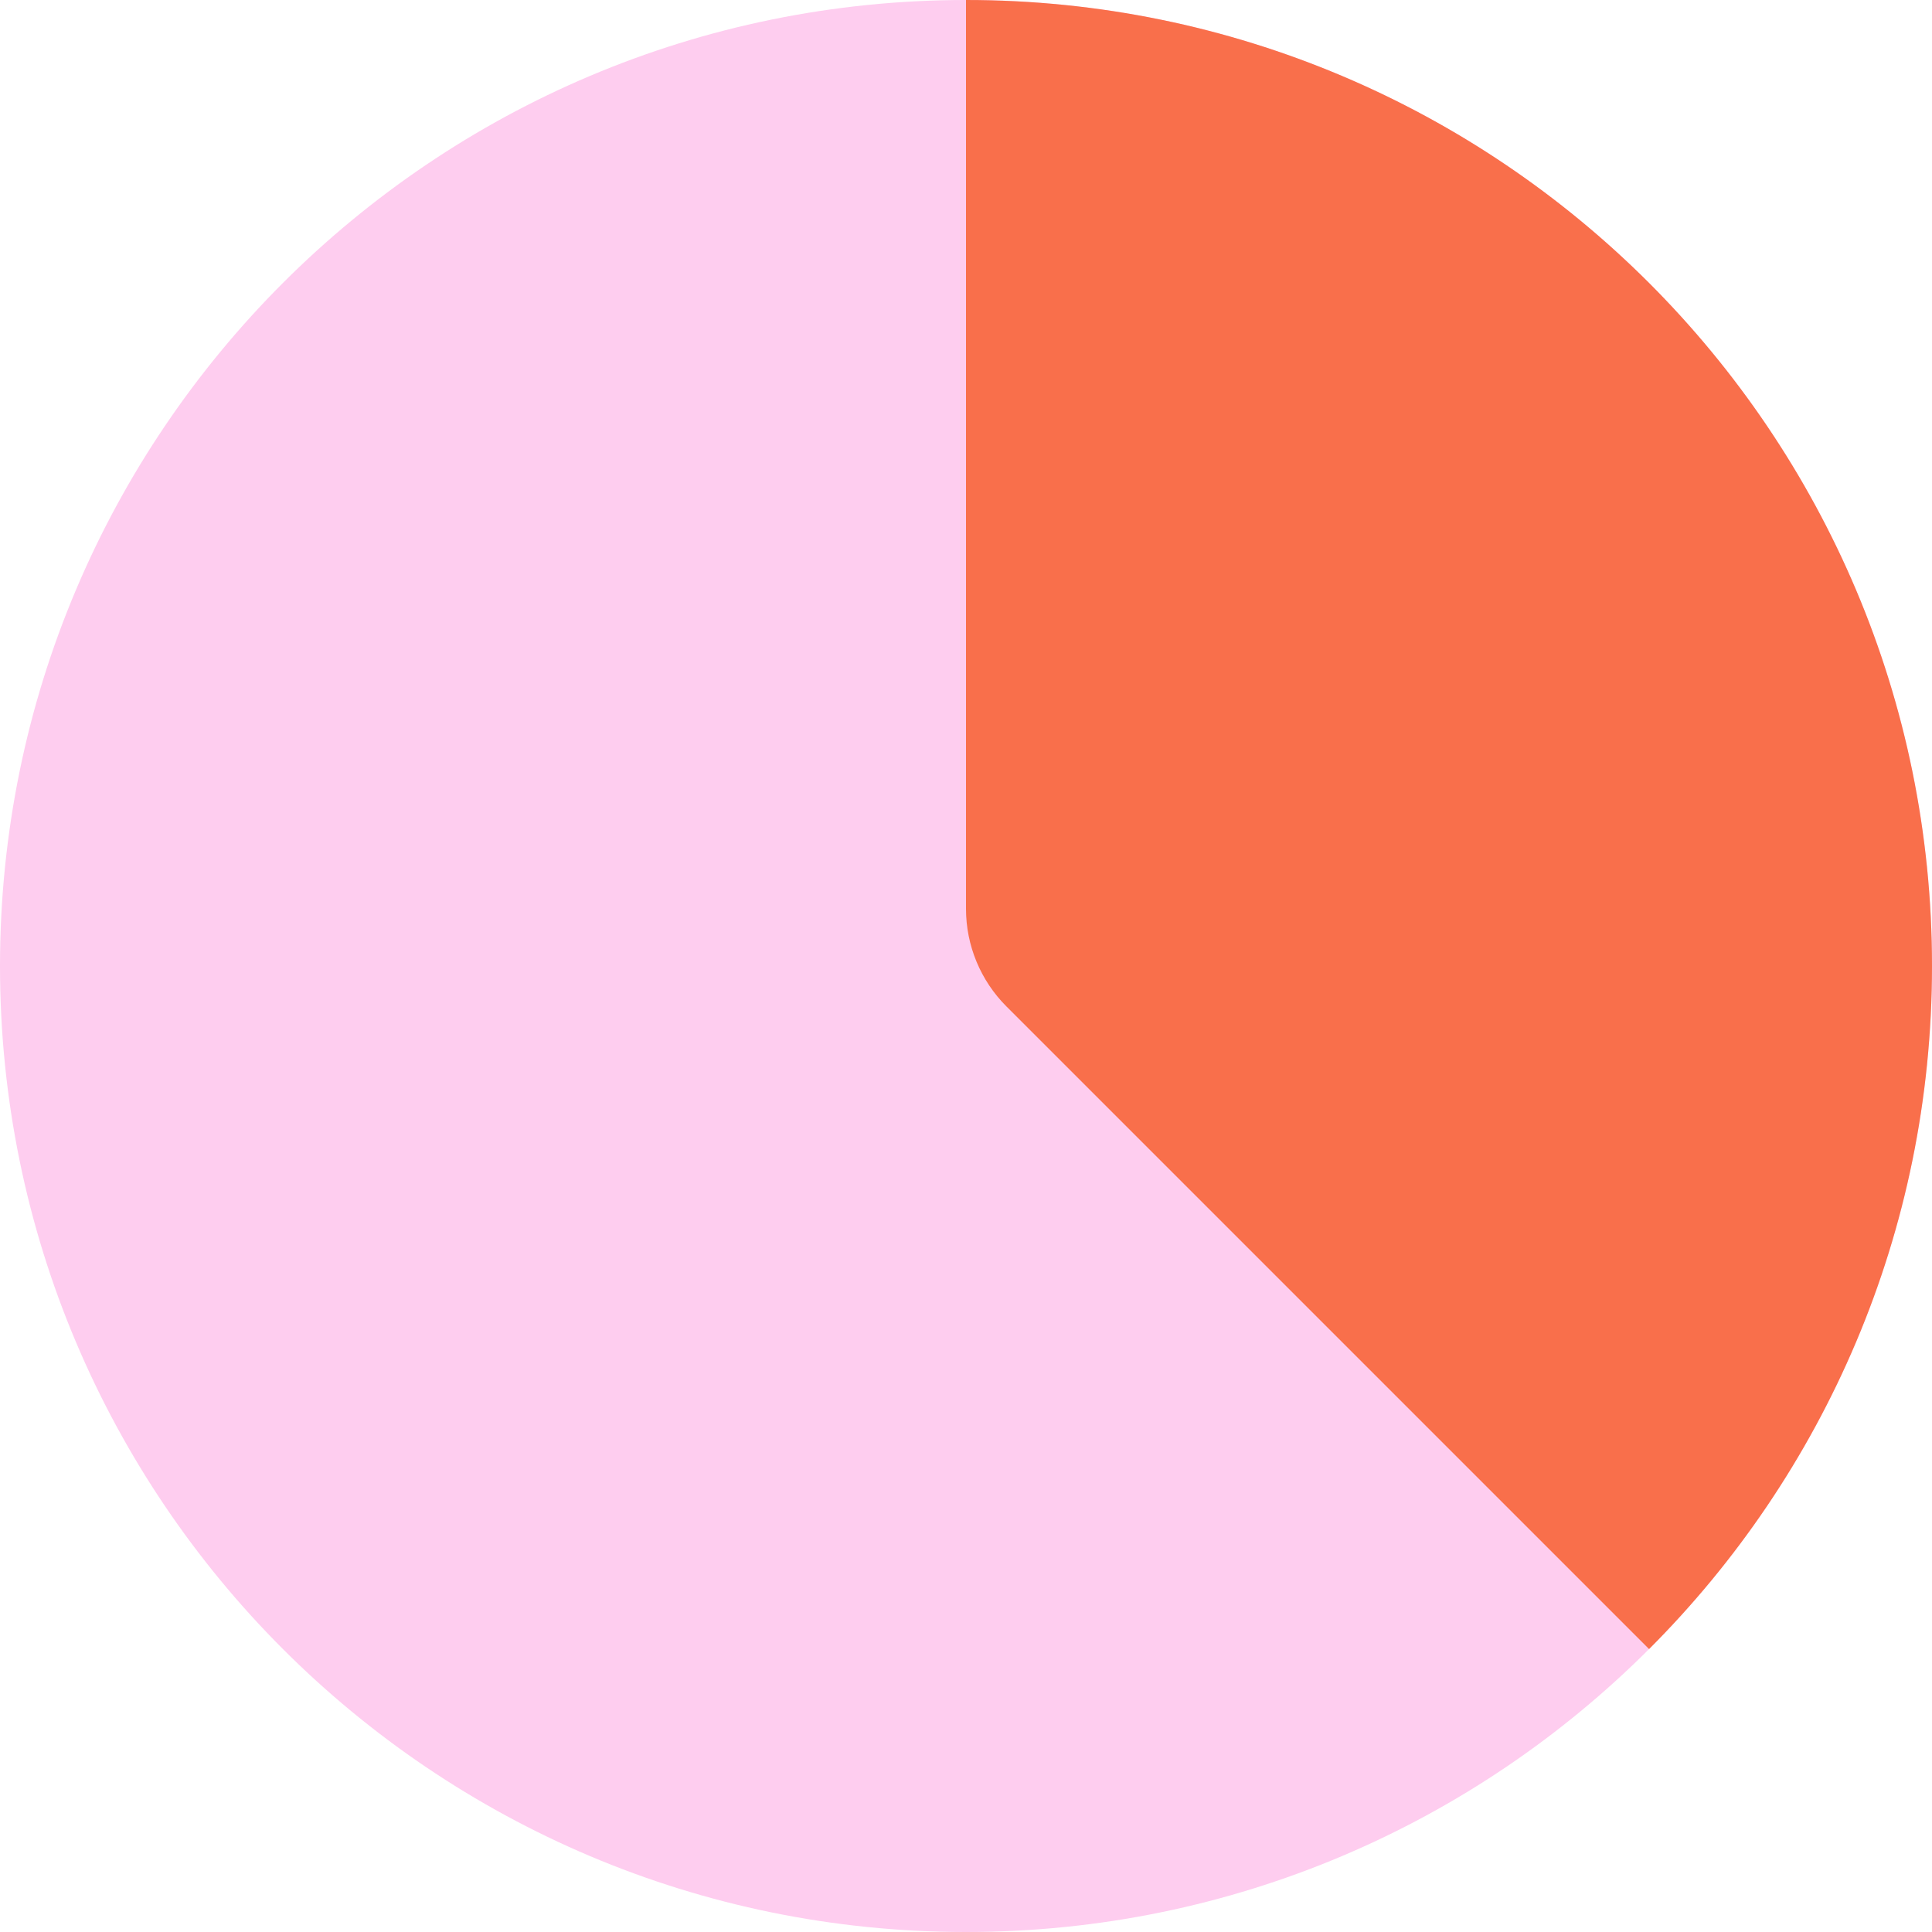
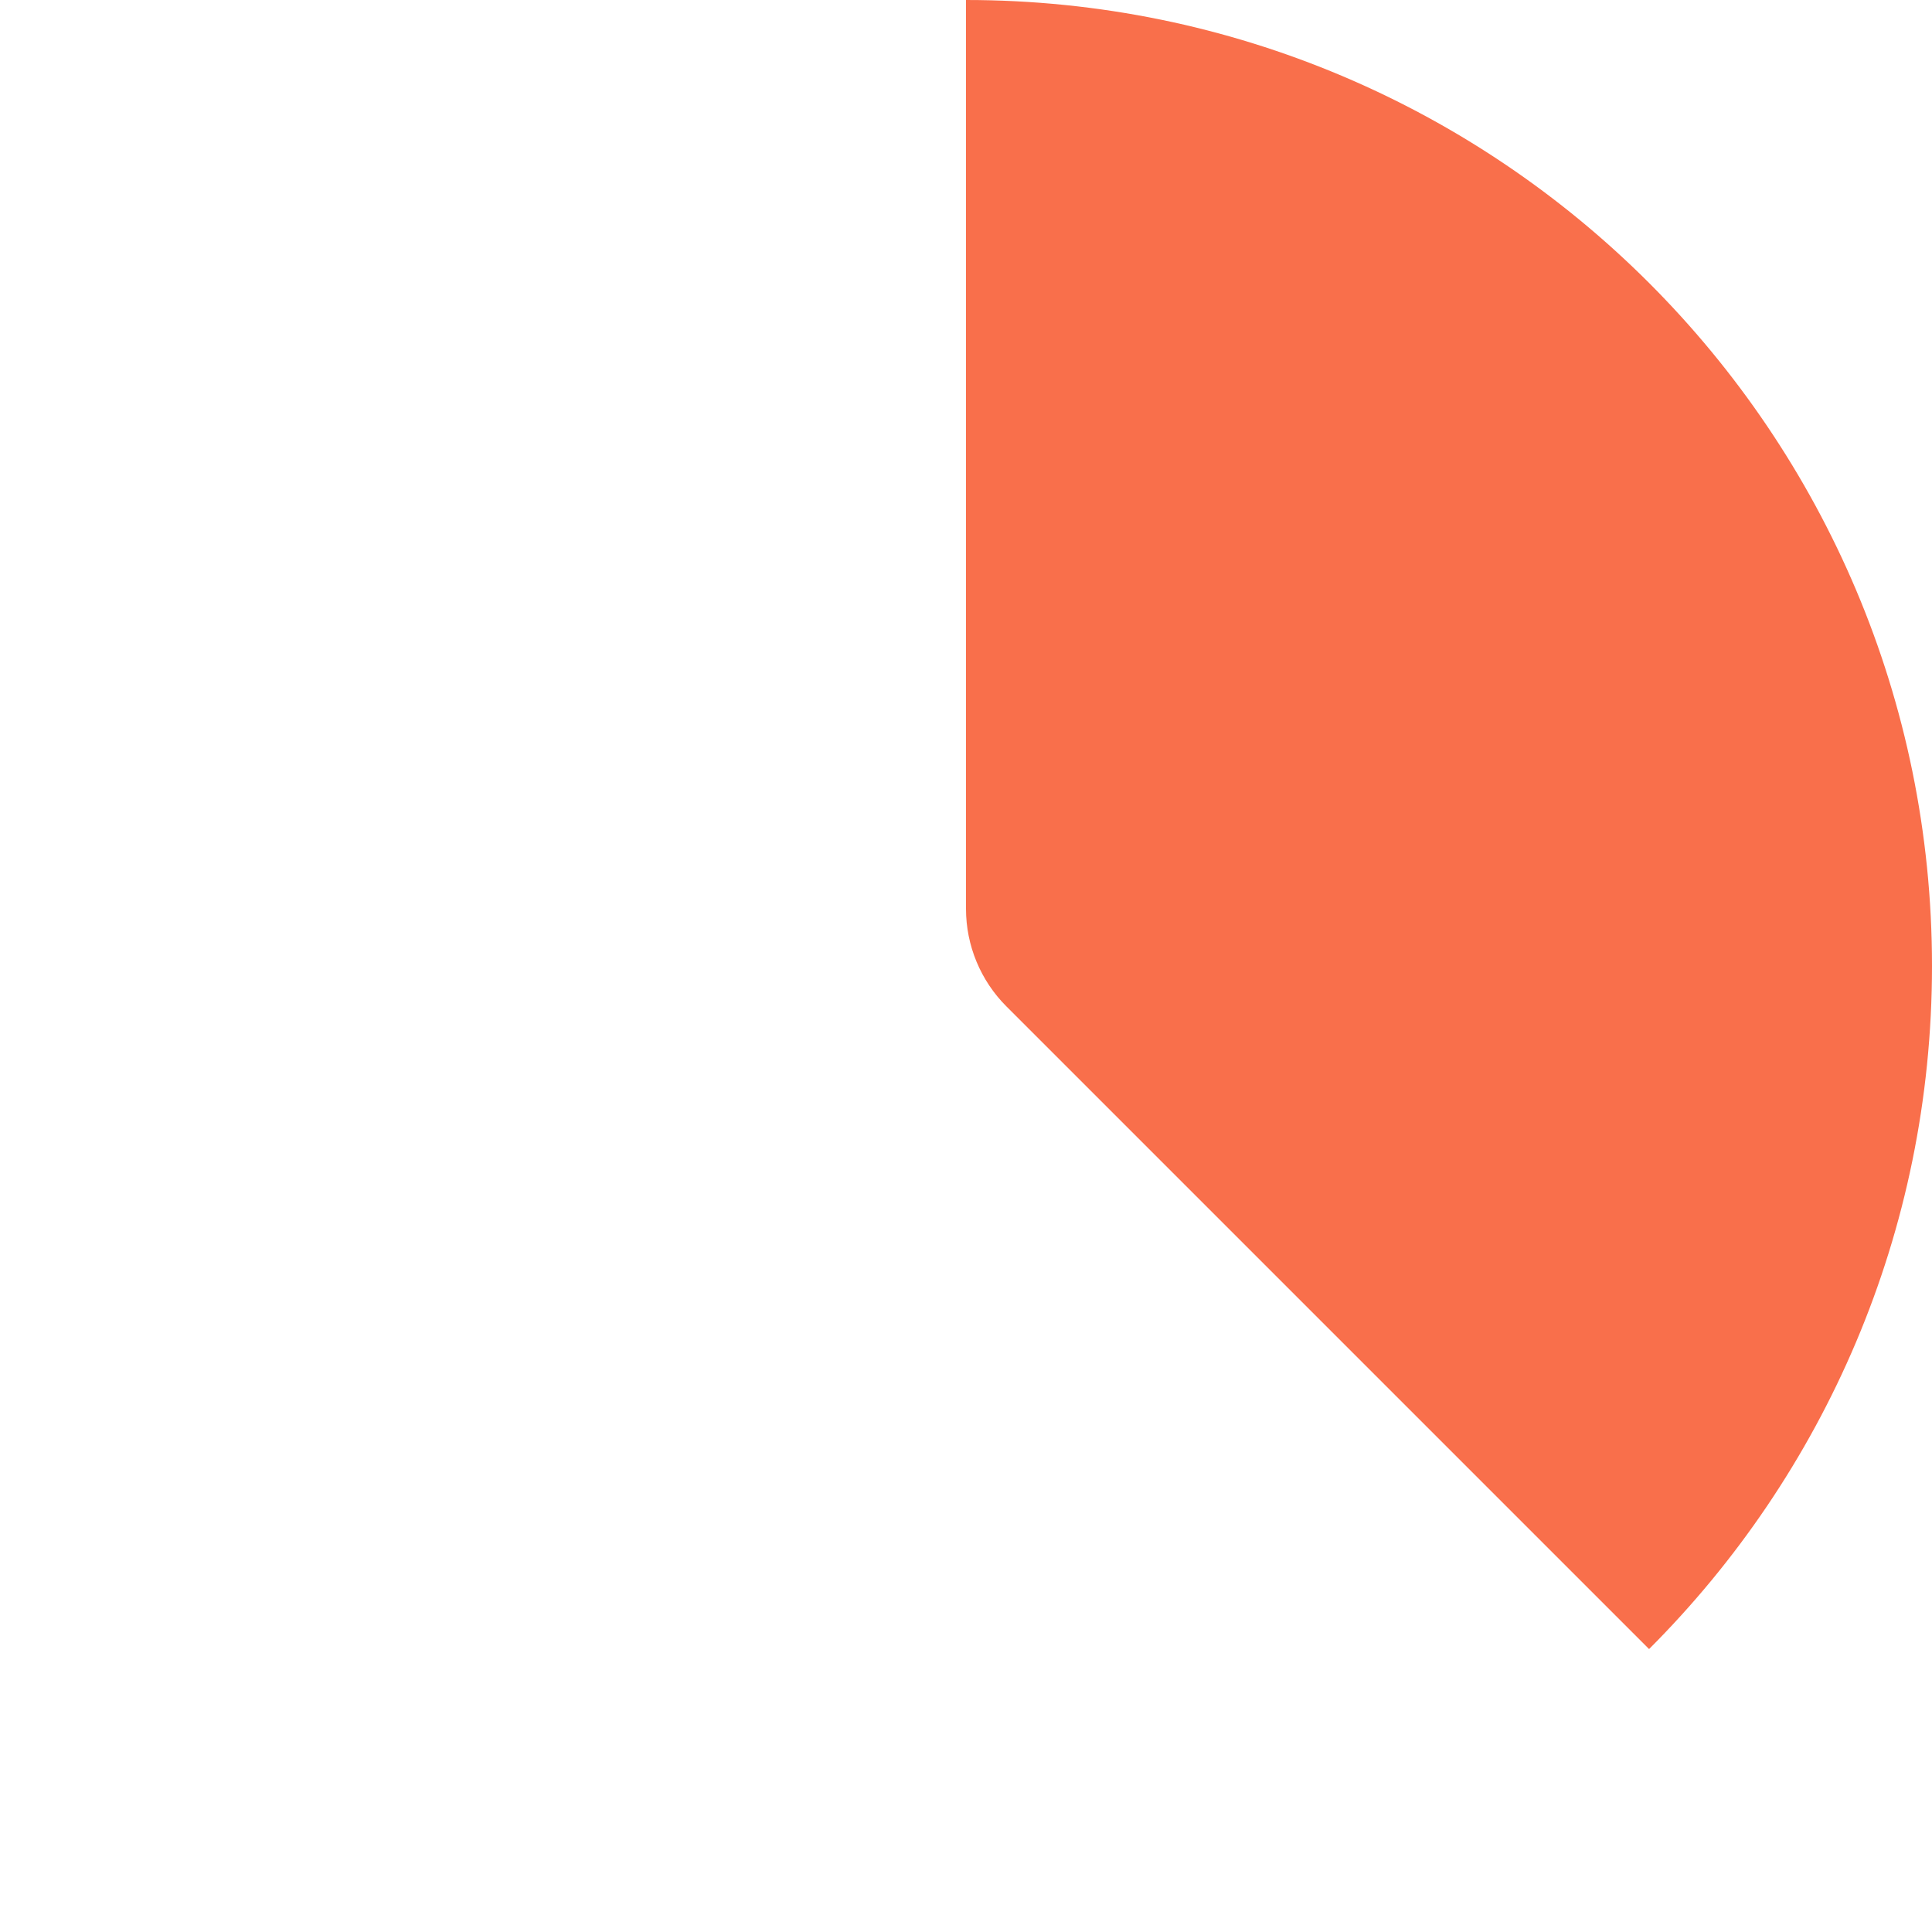
<svg xmlns="http://www.w3.org/2000/svg" width="65" height="65" viewBox="0 0 65 65" fill="none">
-   <path d="M32.5 65C50.449 65 65 50.449 65 32.5C65 14.551 50.449 0 32.5 0C14.551 0 0 14.551 0 32.5C0 50.449 14.551 65 32.5 65Z" fill="#FECDEF" />
  <path d="M65 32.5C65 14.551 50.449 0 32.5 0V30.577C32.5 31.808 32.989 32.989 33.86 33.86L55.481 55.481C61.362 49.6 65 41.475 65 32.5Z" fill="#F96F4B" />
</svg>